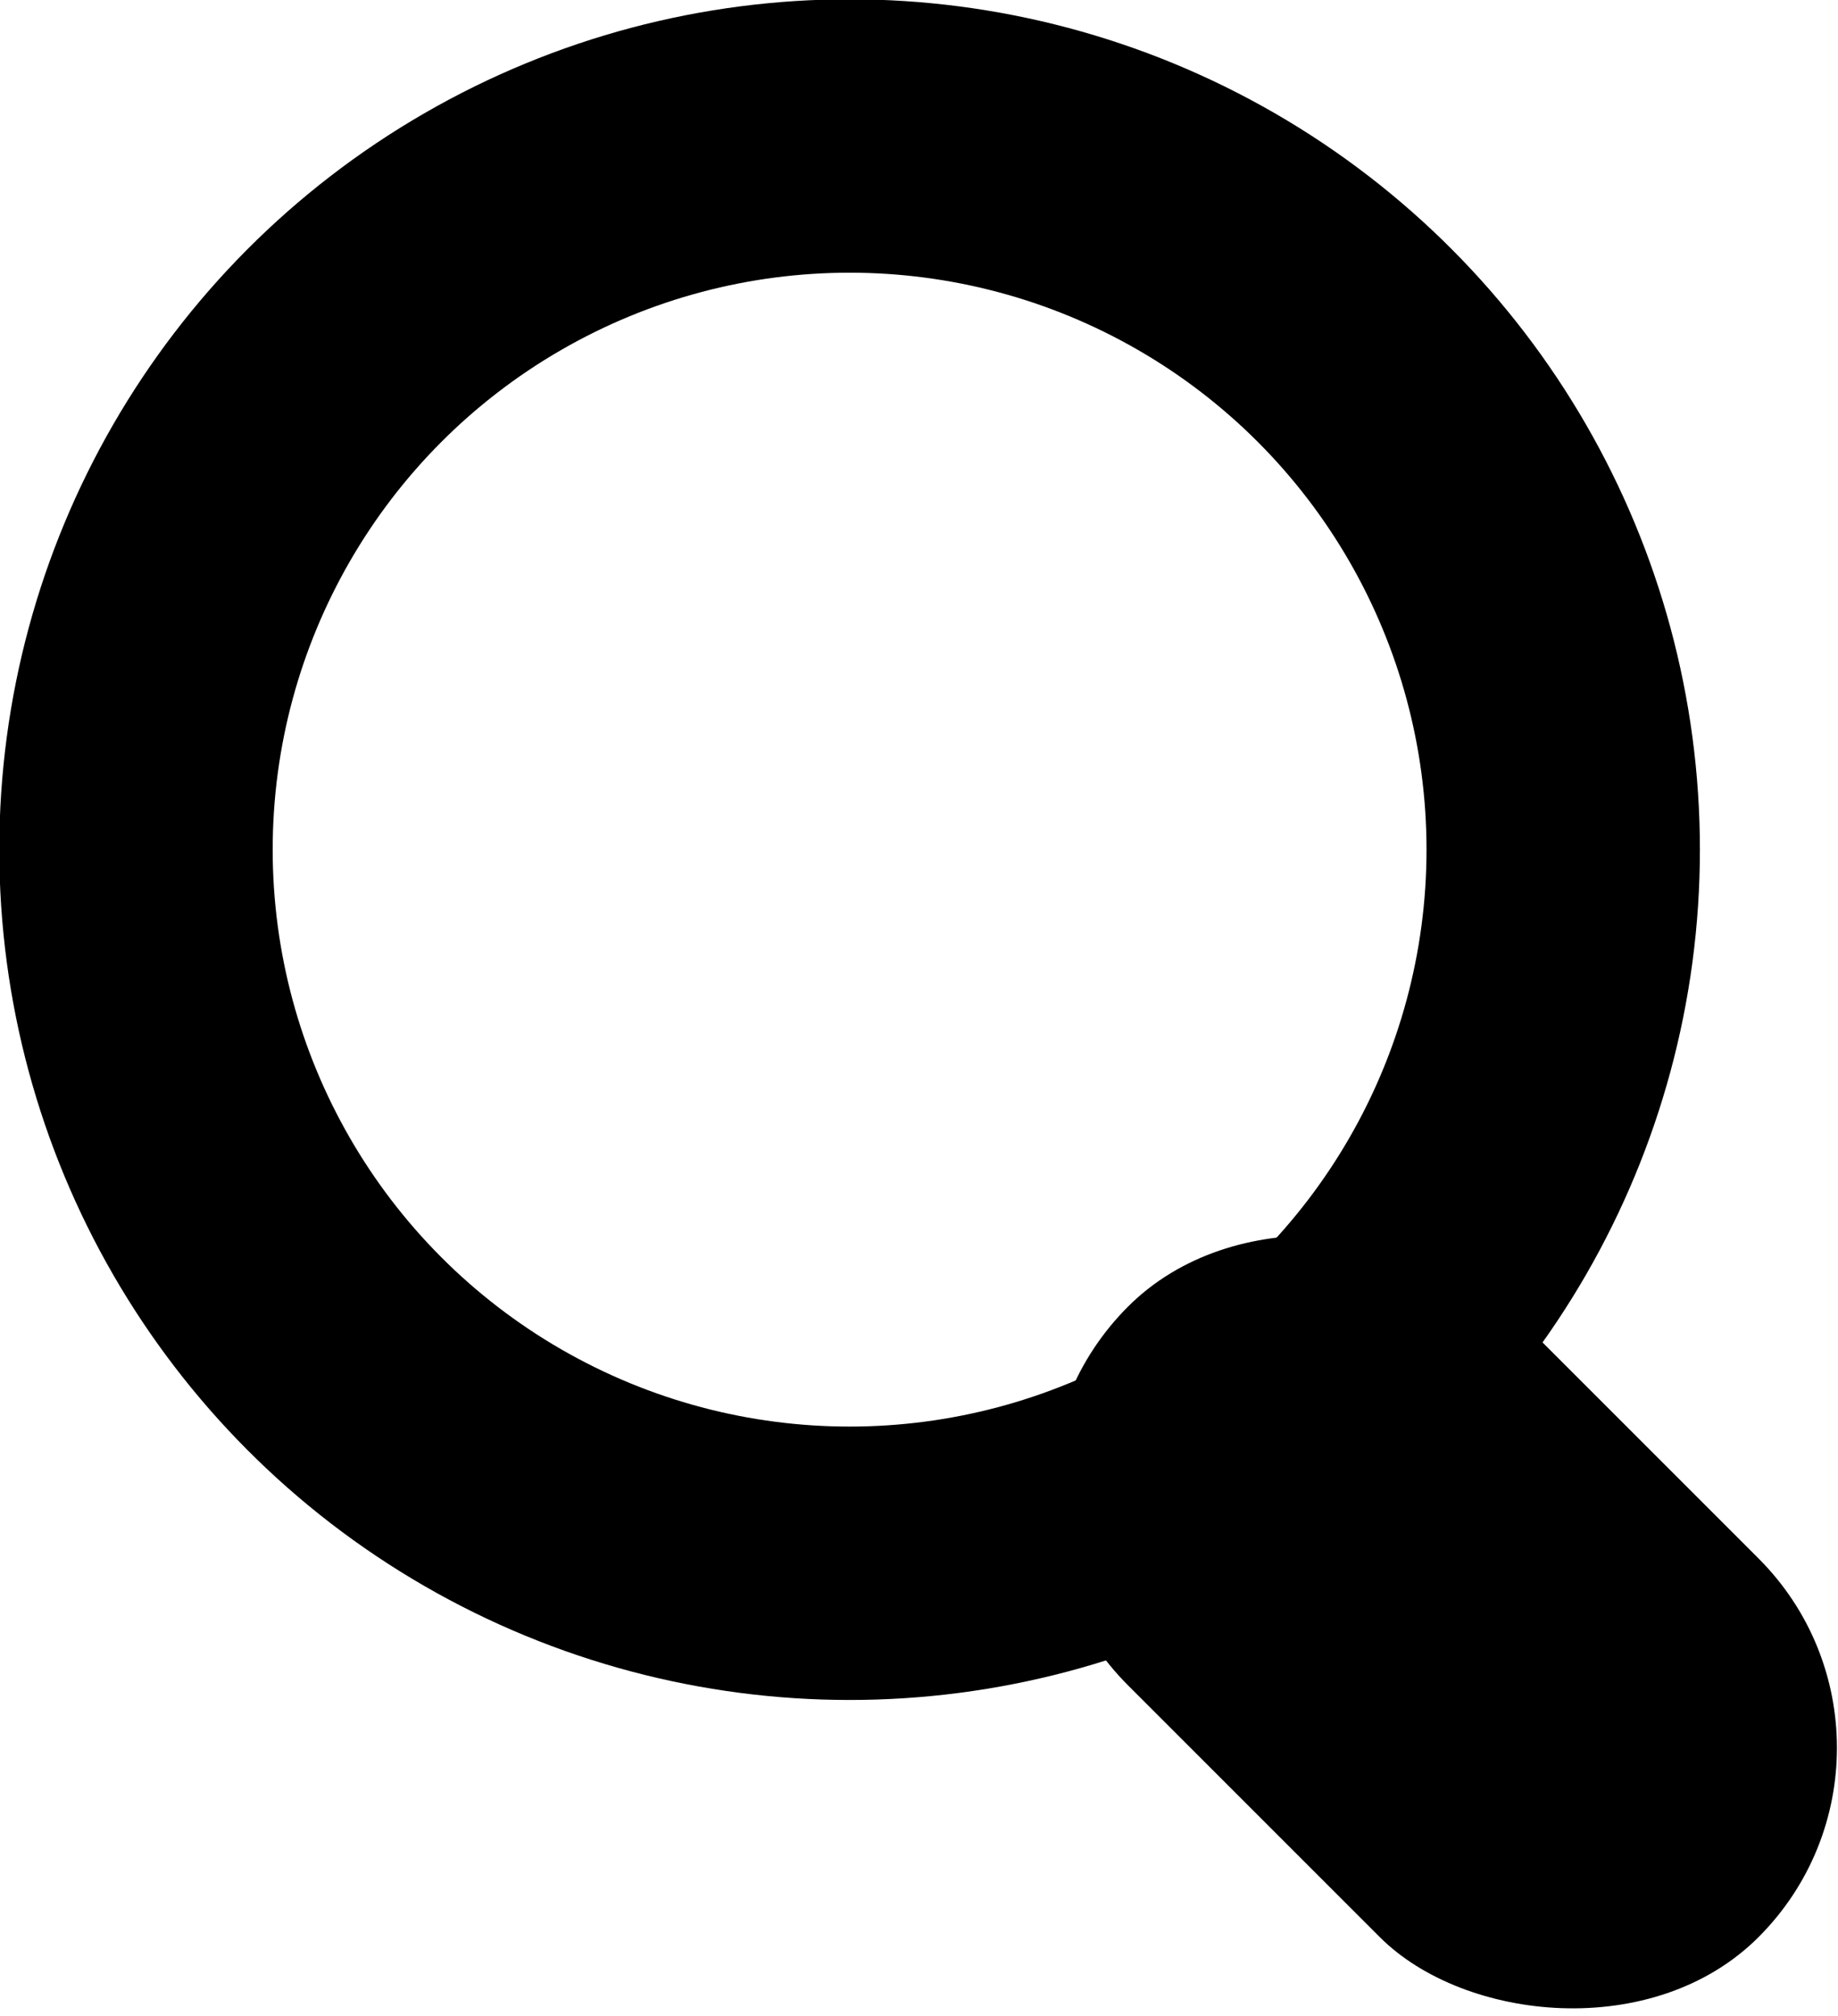
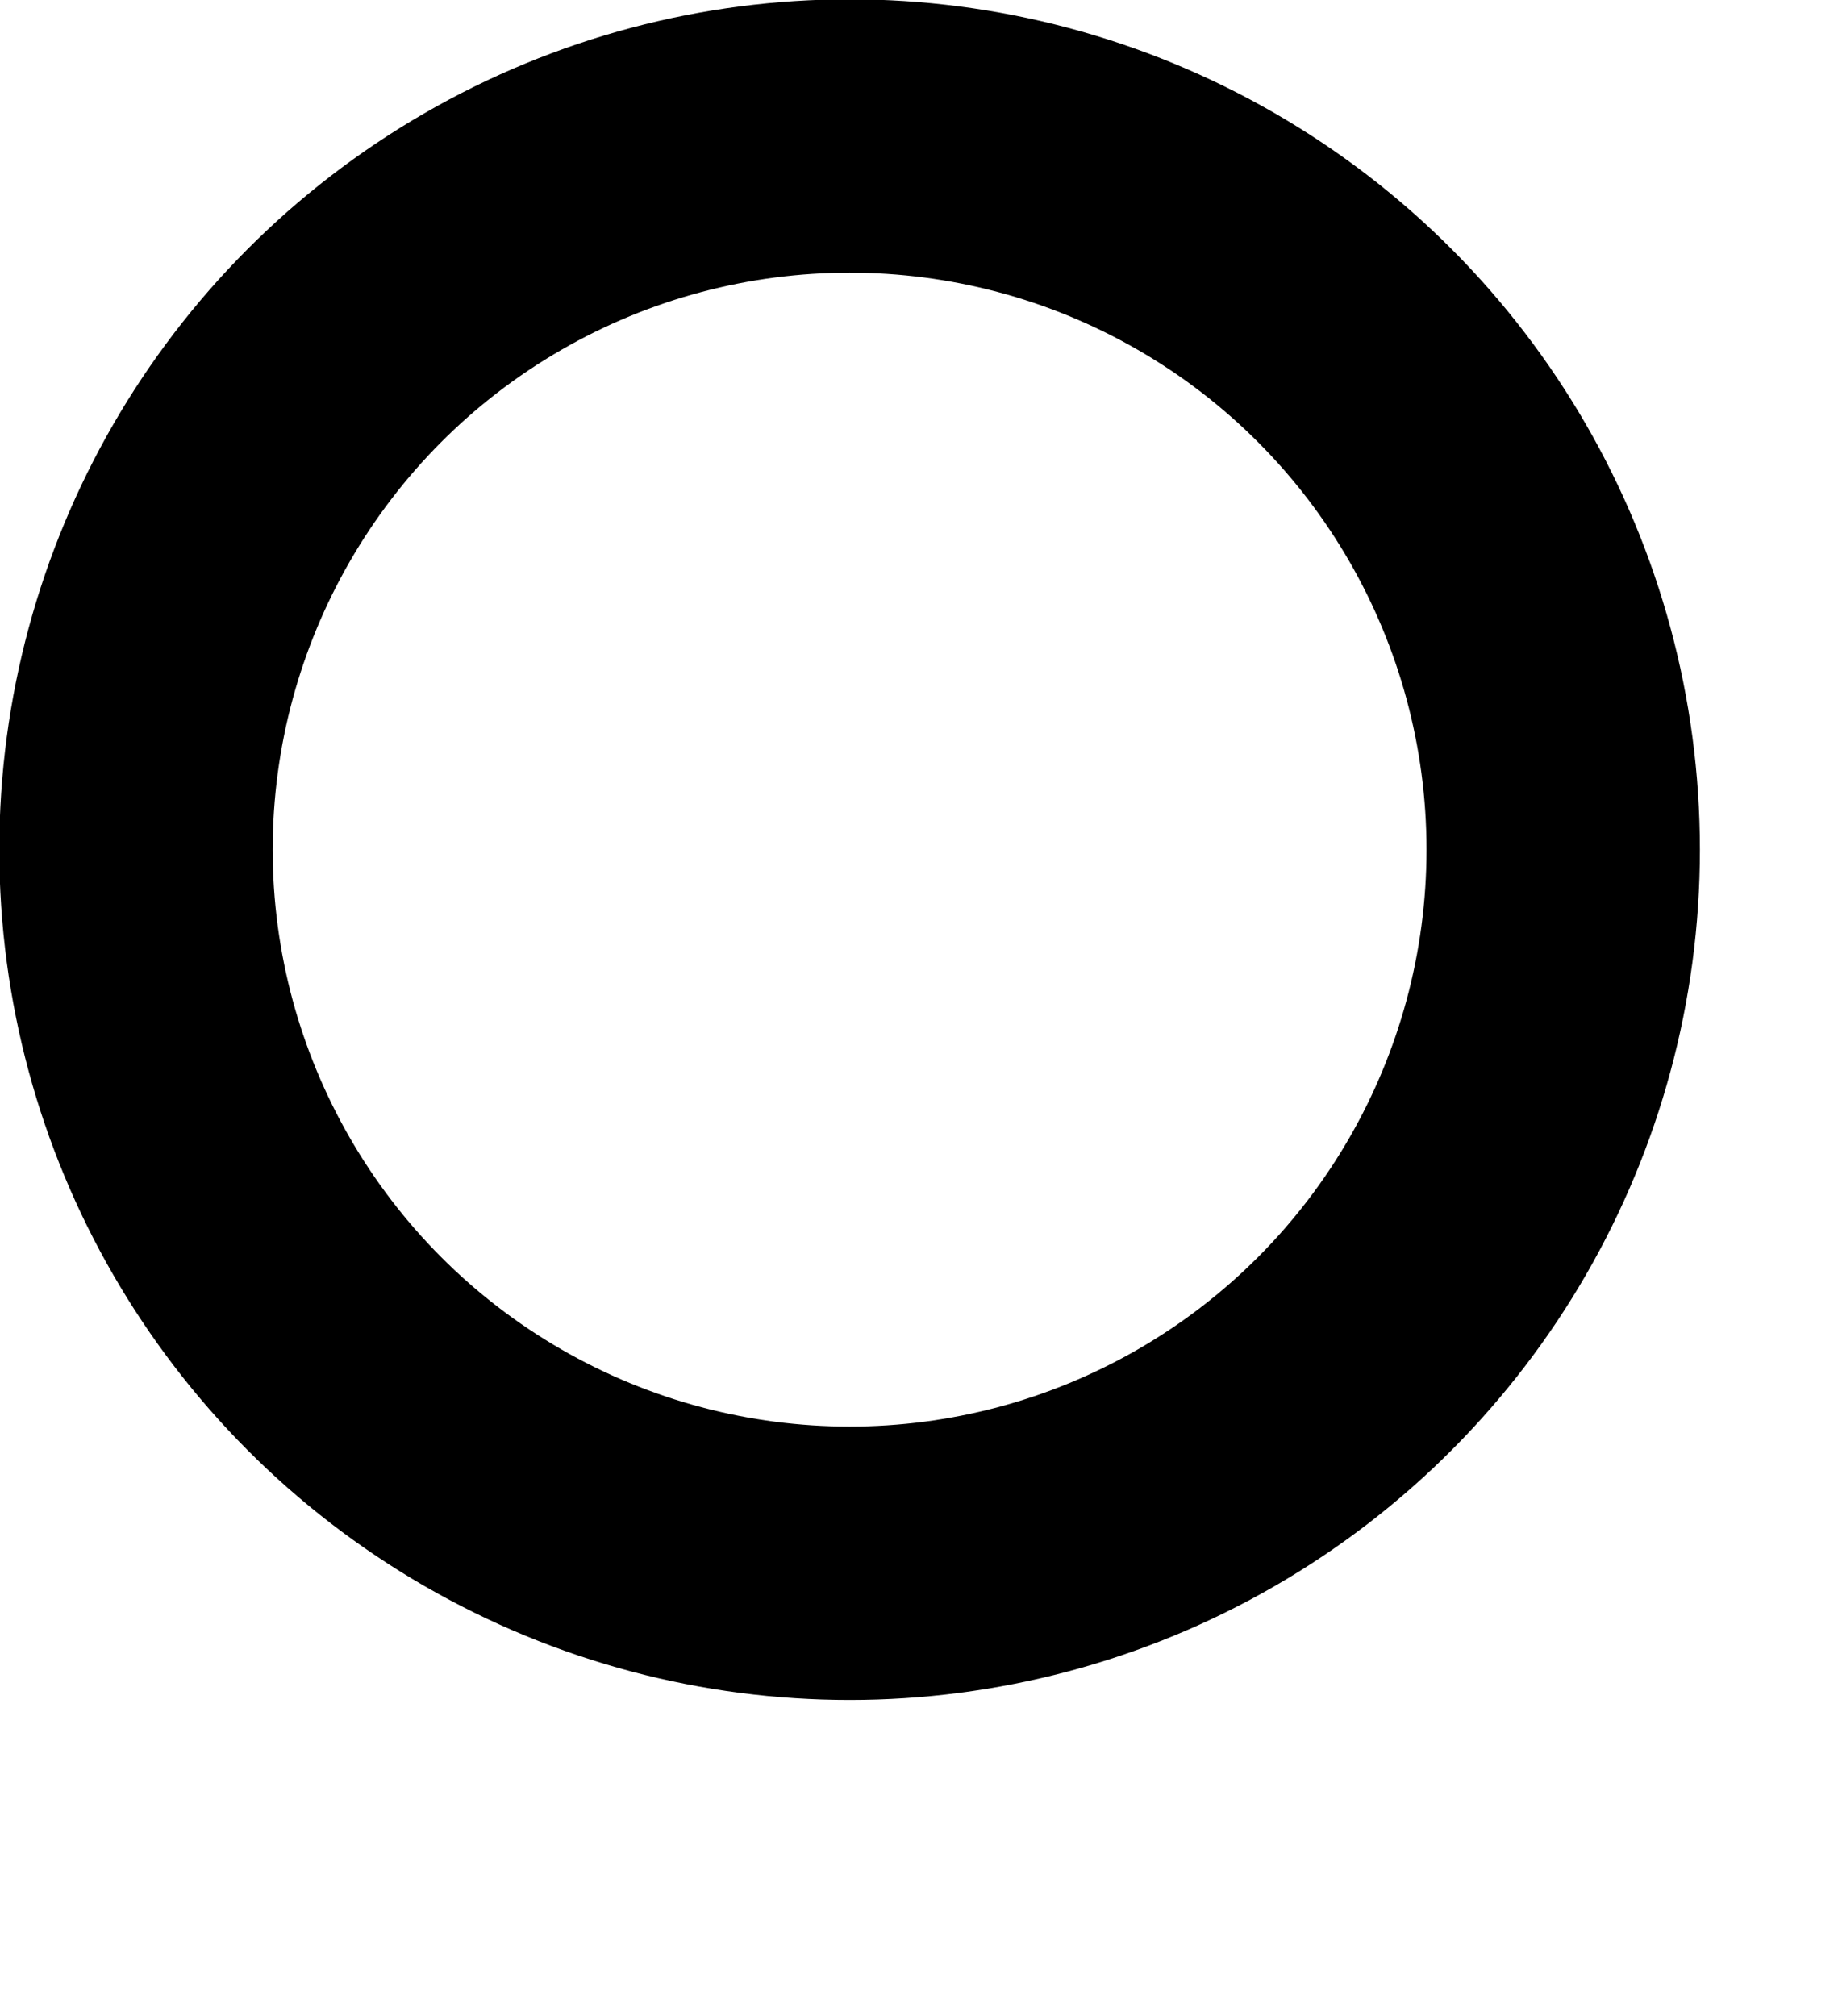
<svg xmlns="http://www.w3.org/2000/svg" viewBox="0 0 13.11 14.38">
  <defs>
    <style>.cls-1{fill:none;stroke:#000;stroke-miterlimit:10;stroke-width:1.95px;}</style>
  </defs>
  <title>icon_search</title>
  <g id="レイヤー_2" data-name="レイヤー 2">
    <g id="レイヤー_1-2" data-name="レイヤー 1">
      <circle class="cls-1" cx="6.06" cy="6.06" r="5.09" />
-       <rect x="8.39" y="8.39" width="3.82" height="6.36" rx="1.91" transform="translate(-5.17 10.67) rotate(-45)" />
    </g>
  </g>
</svg>